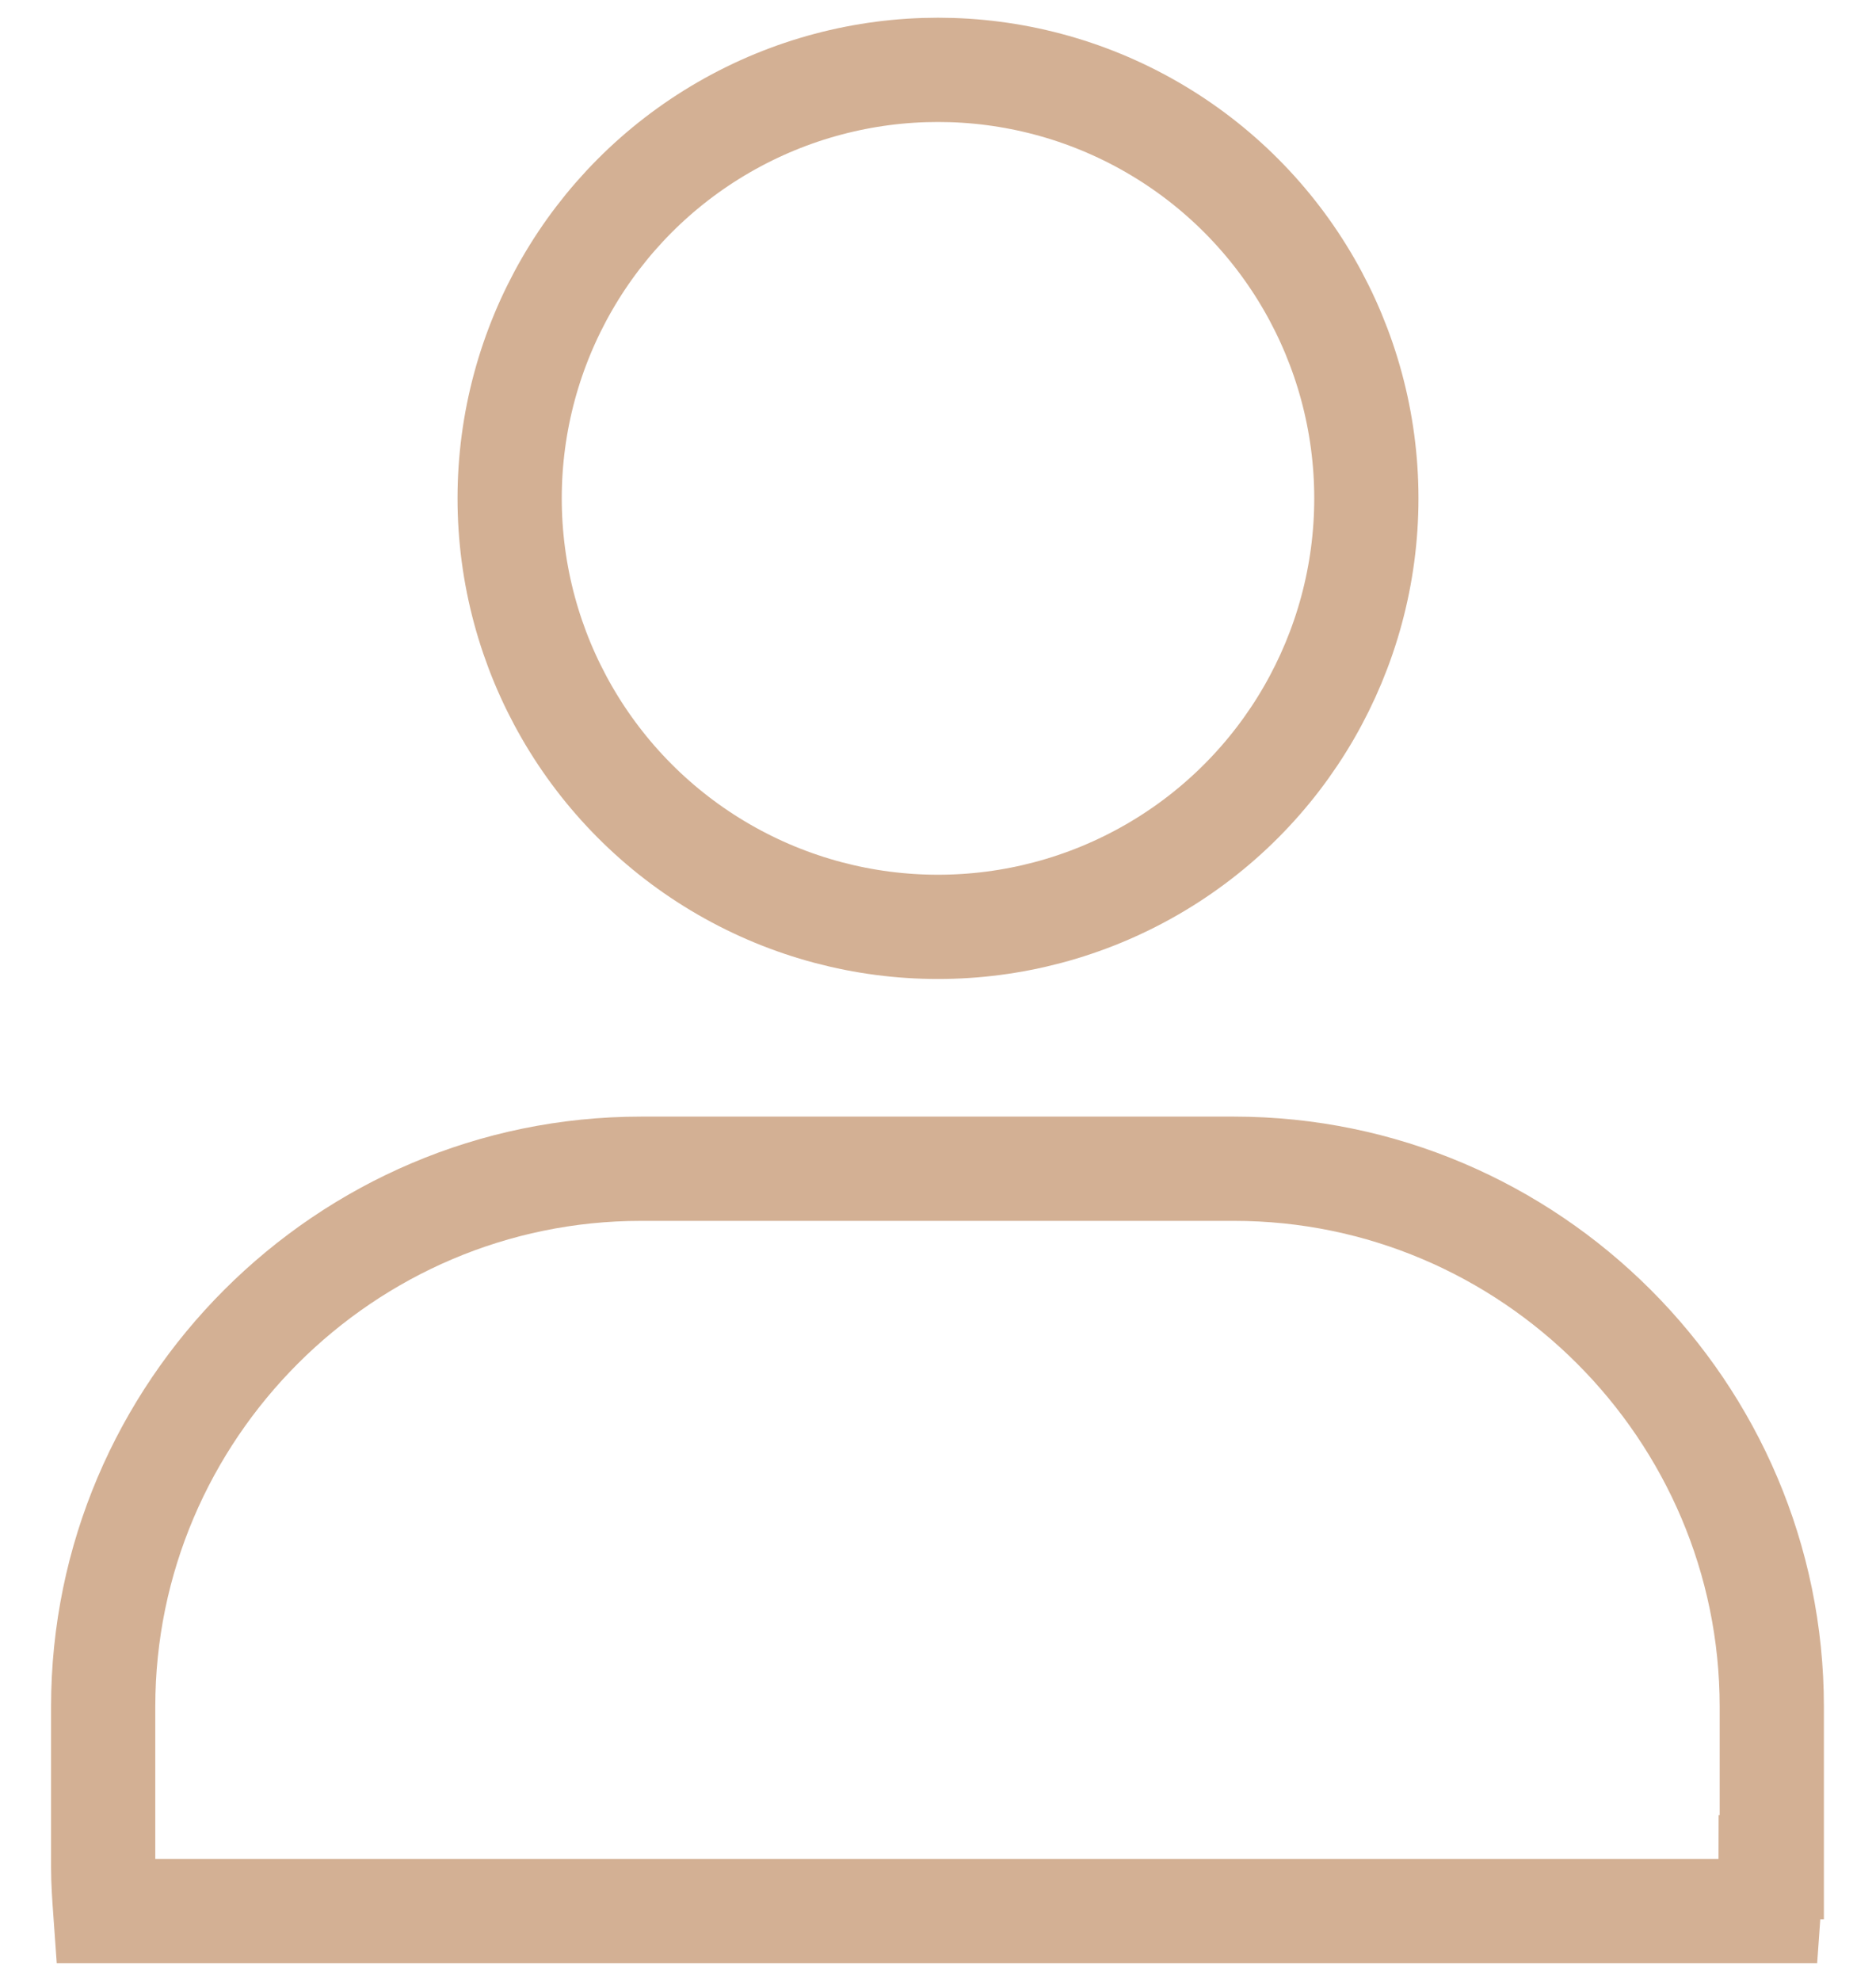
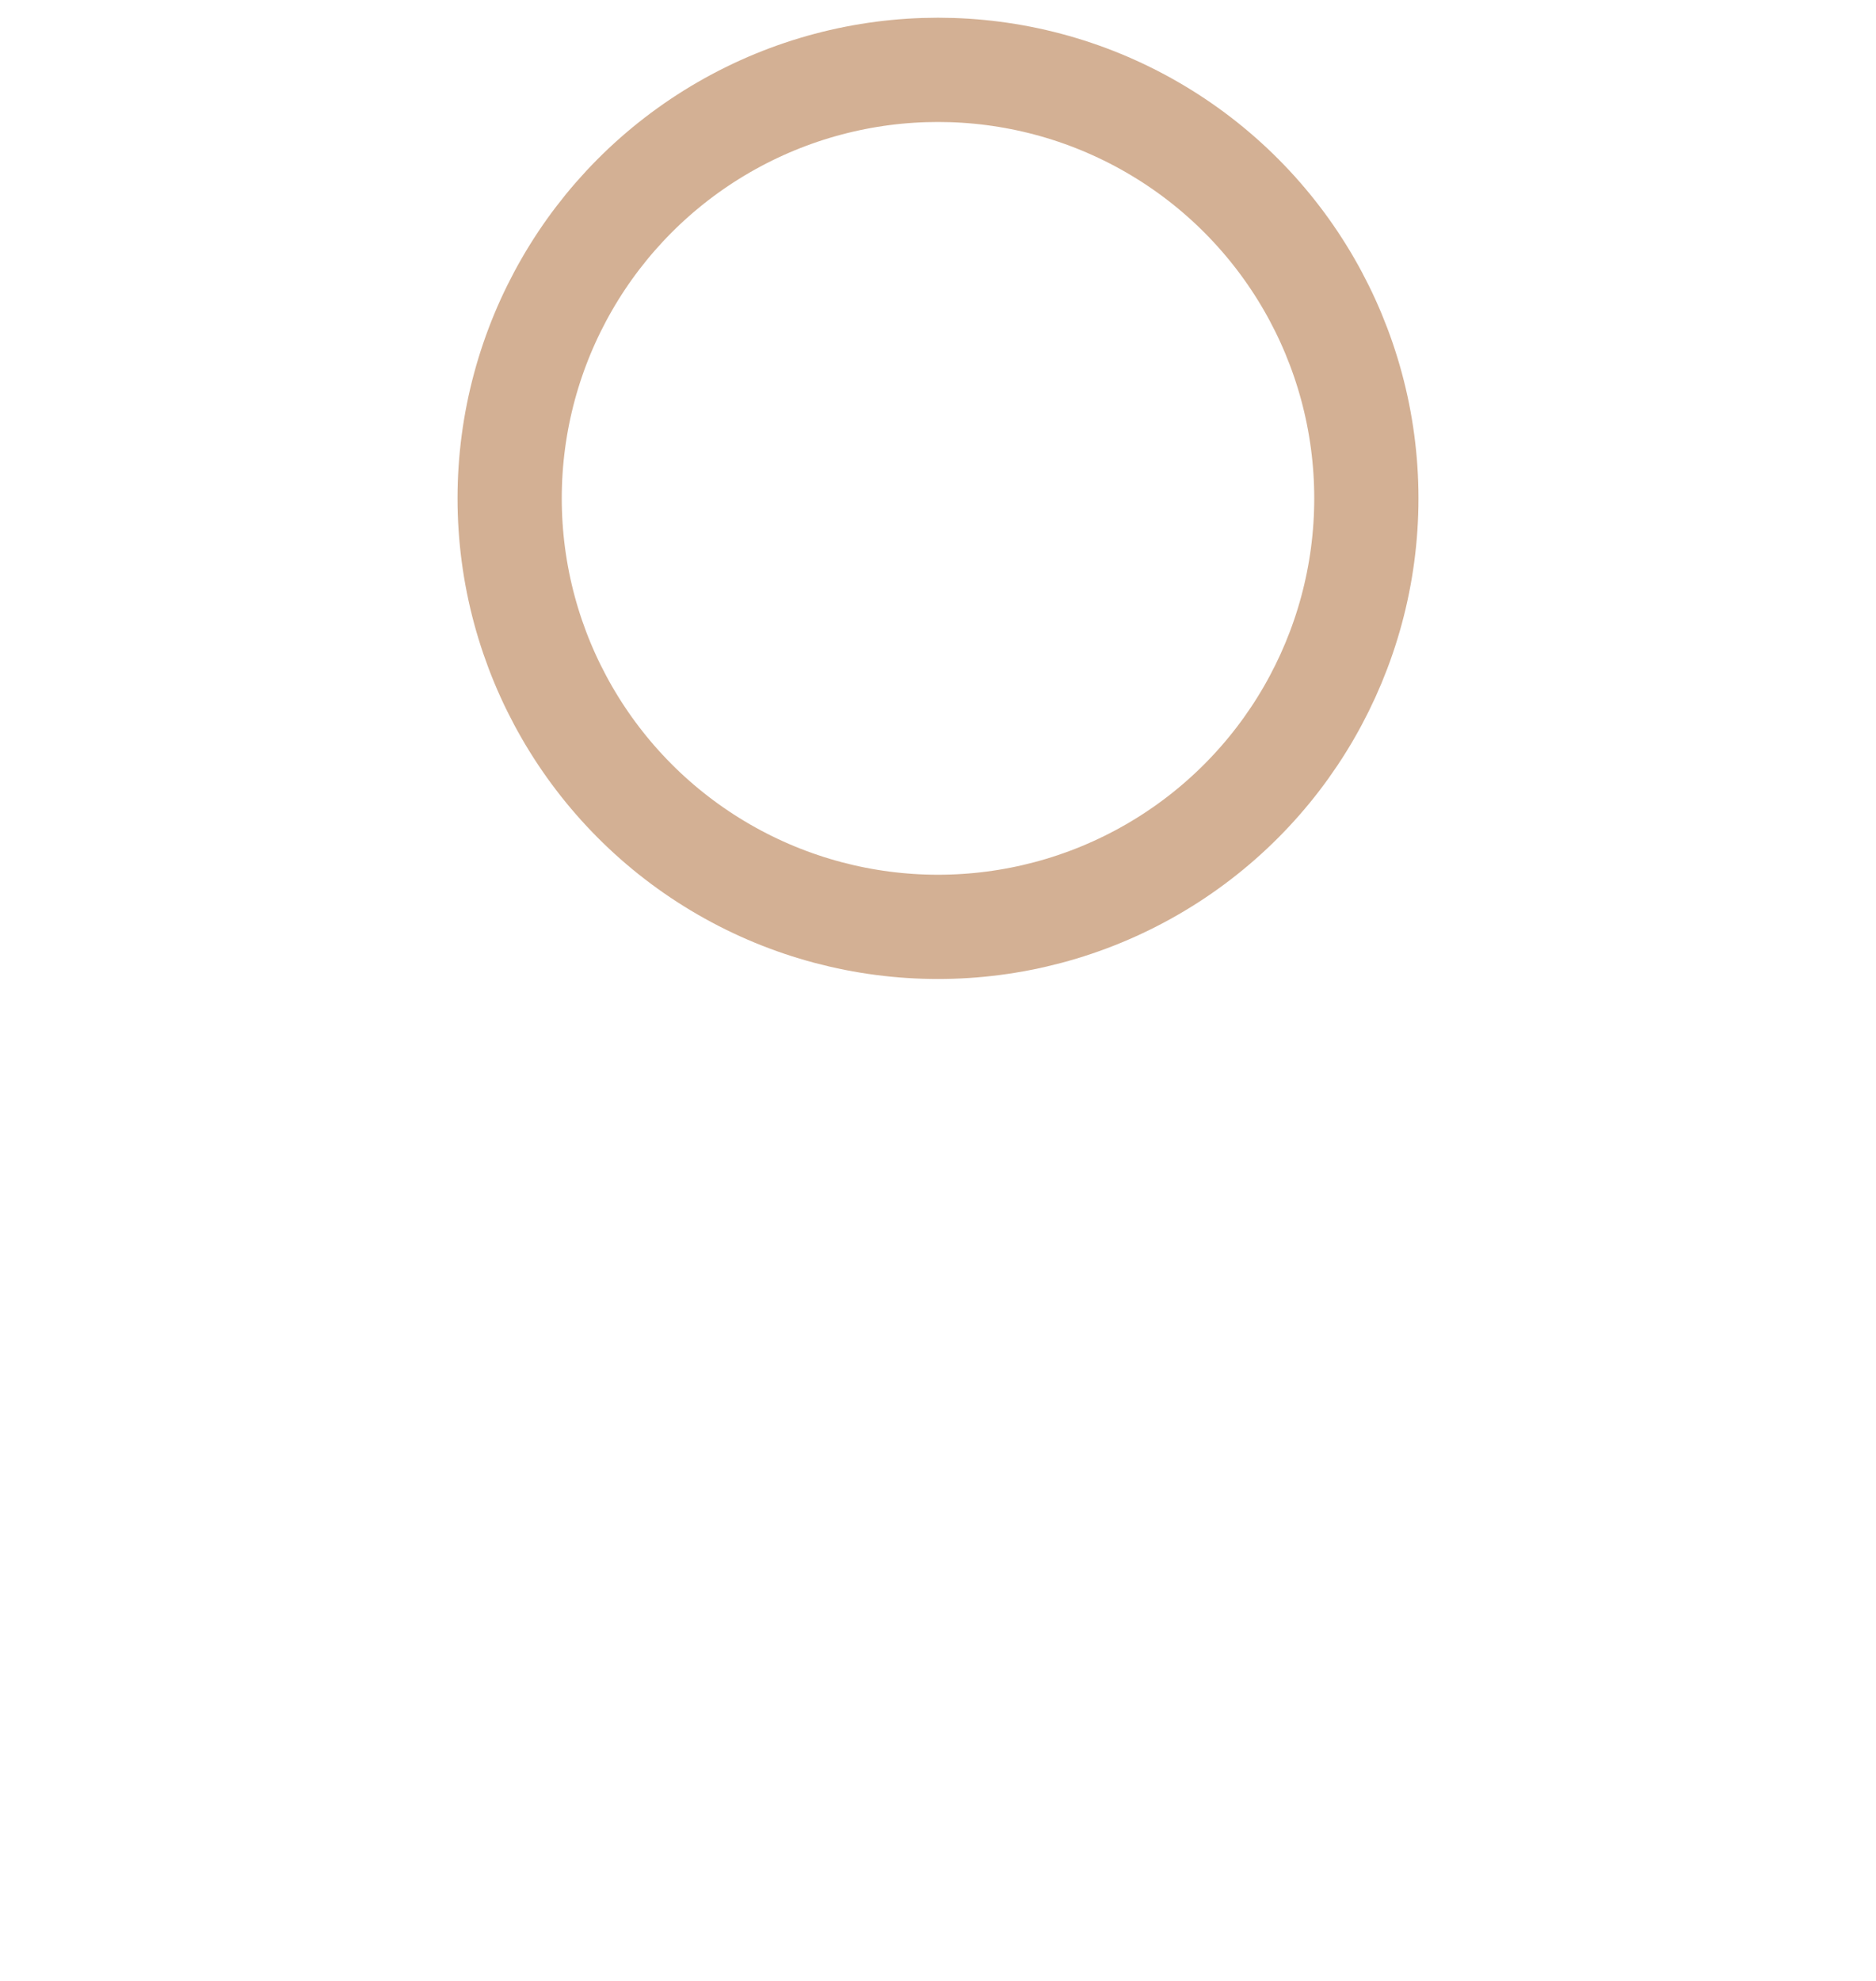
<svg xmlns="http://www.w3.org/2000/svg" id="Calque_1" viewBox="0 0 18 19">
  <defs>
    <style>.cls-1{fill:none;stroke:#d3b094;stroke-miterlimit:10;}</style>
  </defs>
  <circle class="cls-1" cx="9" cy="4.78" r="4.11" />
-   <path class="cls-1" d="m17,17.91v-1.54c0-2.84-2.32-5.16-5.16-5.16h-5.69c-2.84,0-5.16,2.32-5.16,5.16v1.54c0,.14.01.28.02.42h15.96c.01-.14.02-.28.02-.42Z" />
</svg>